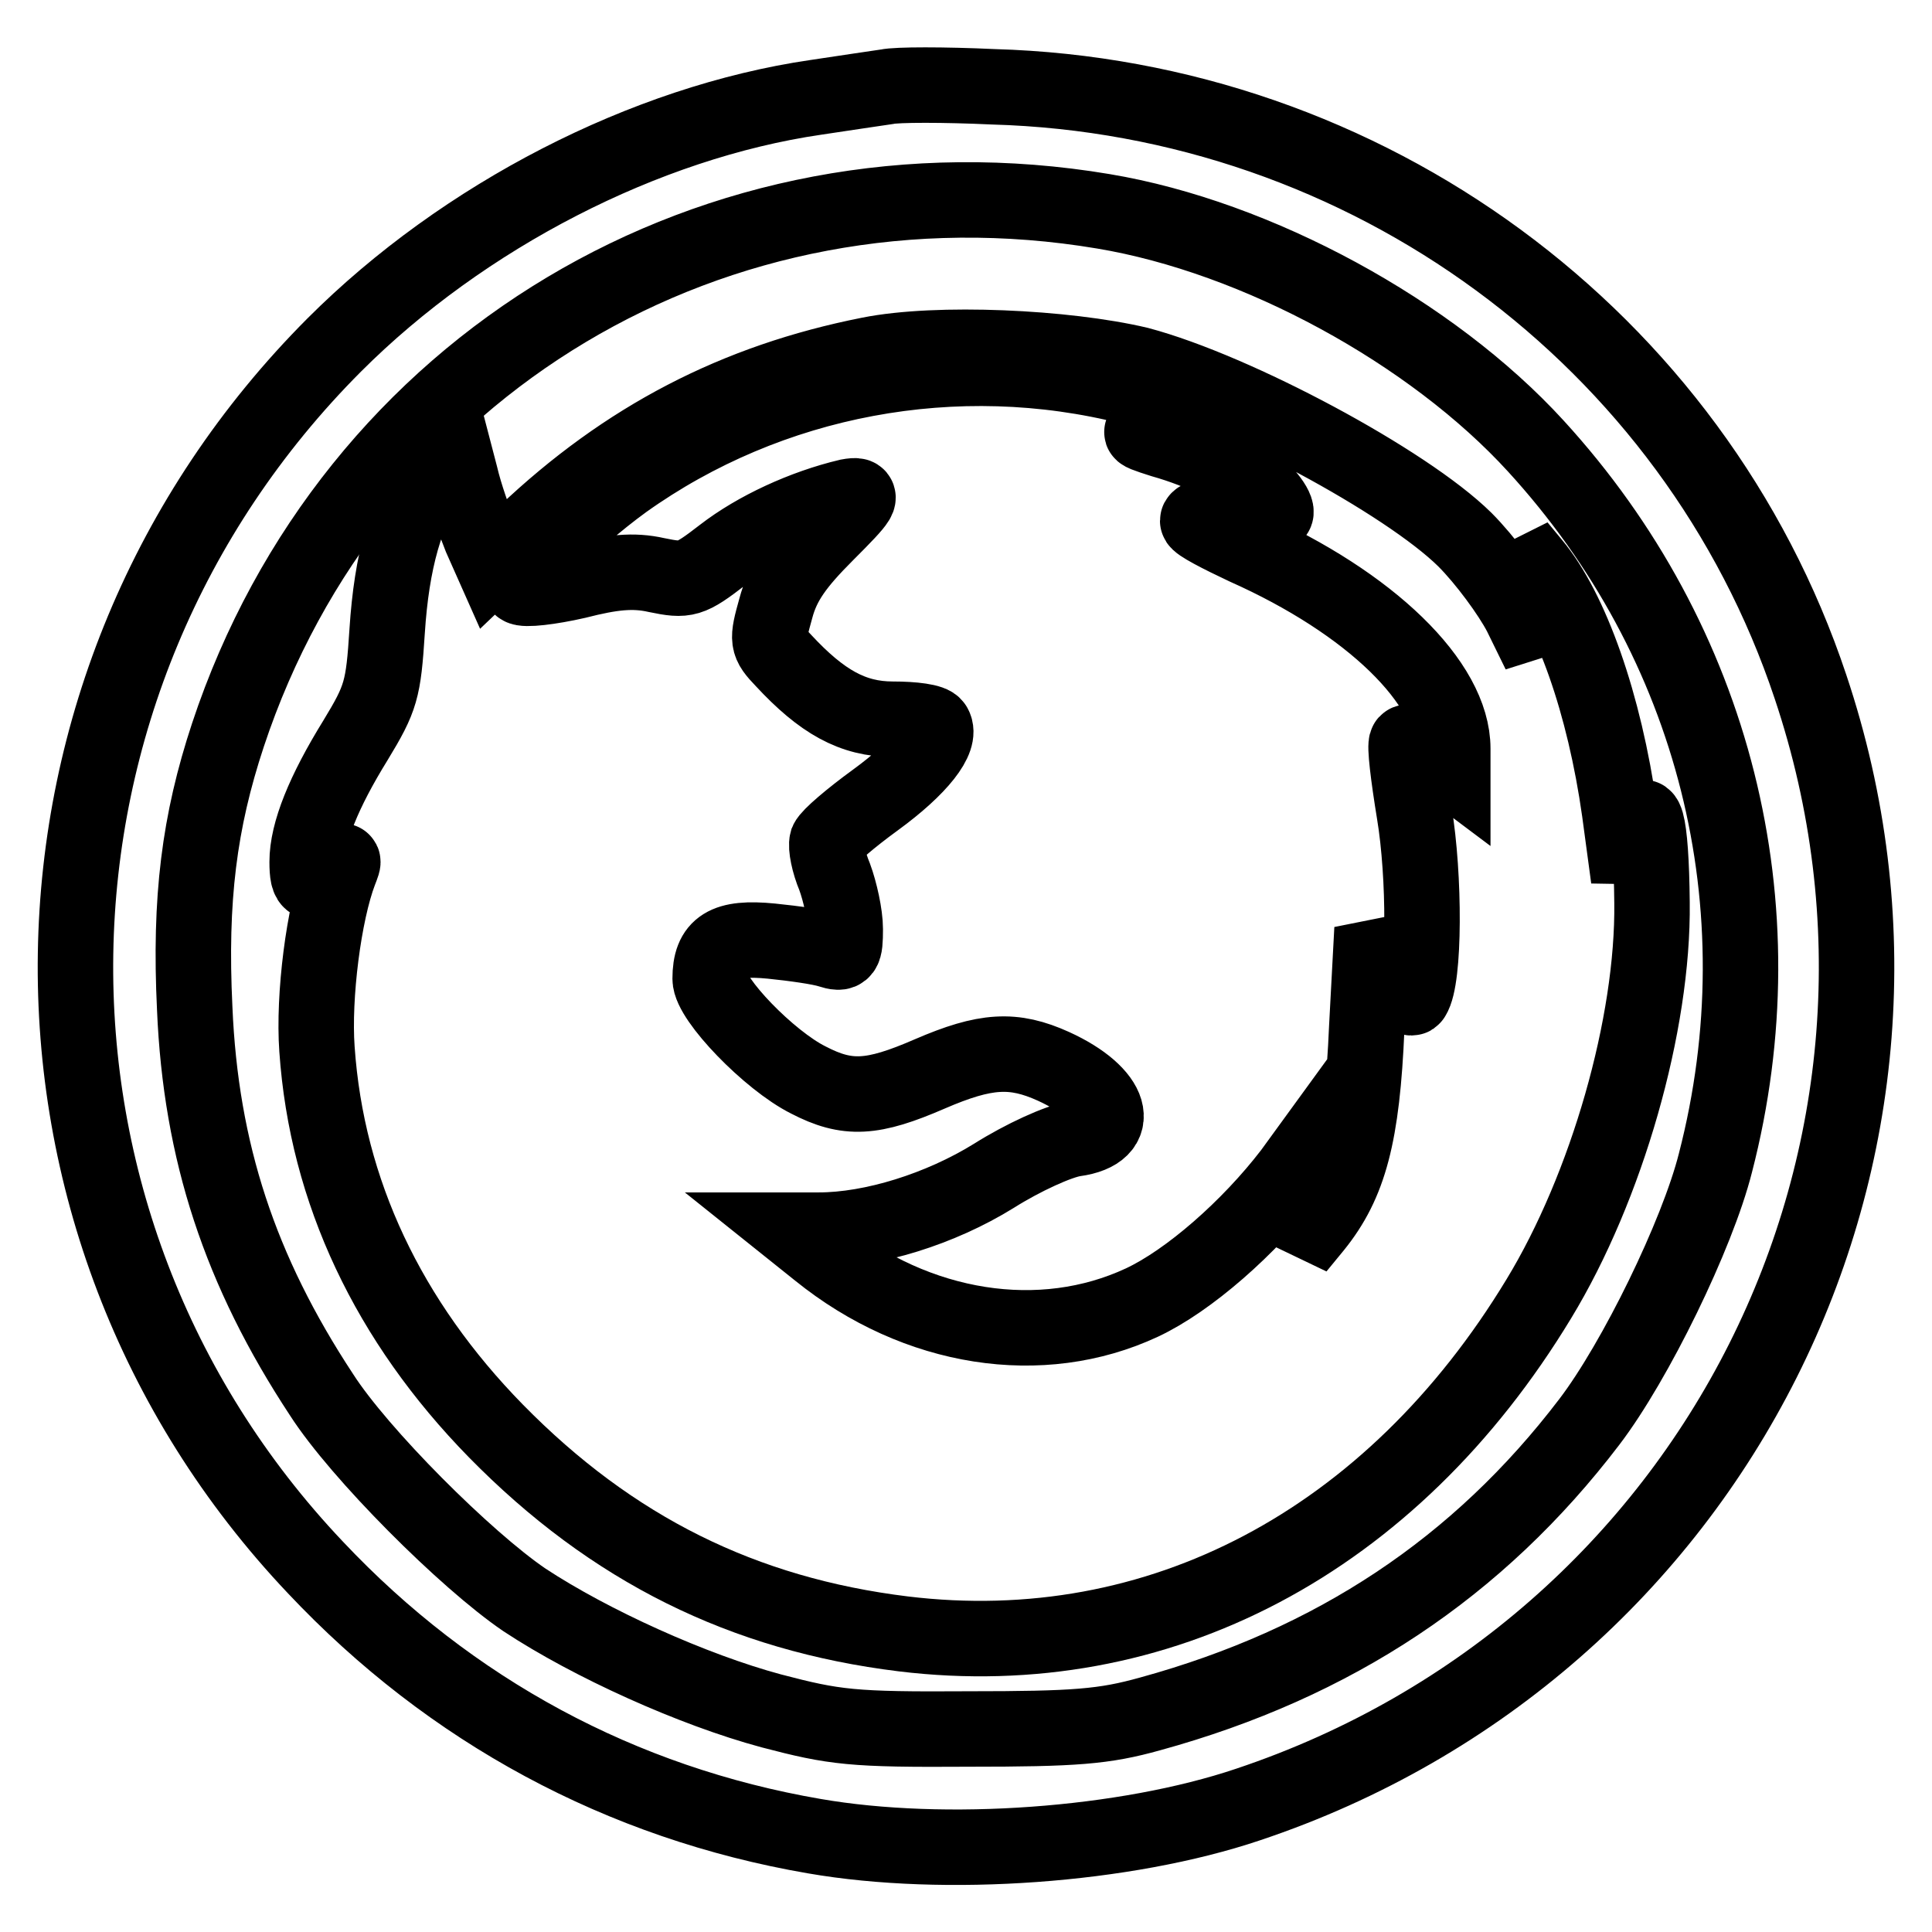
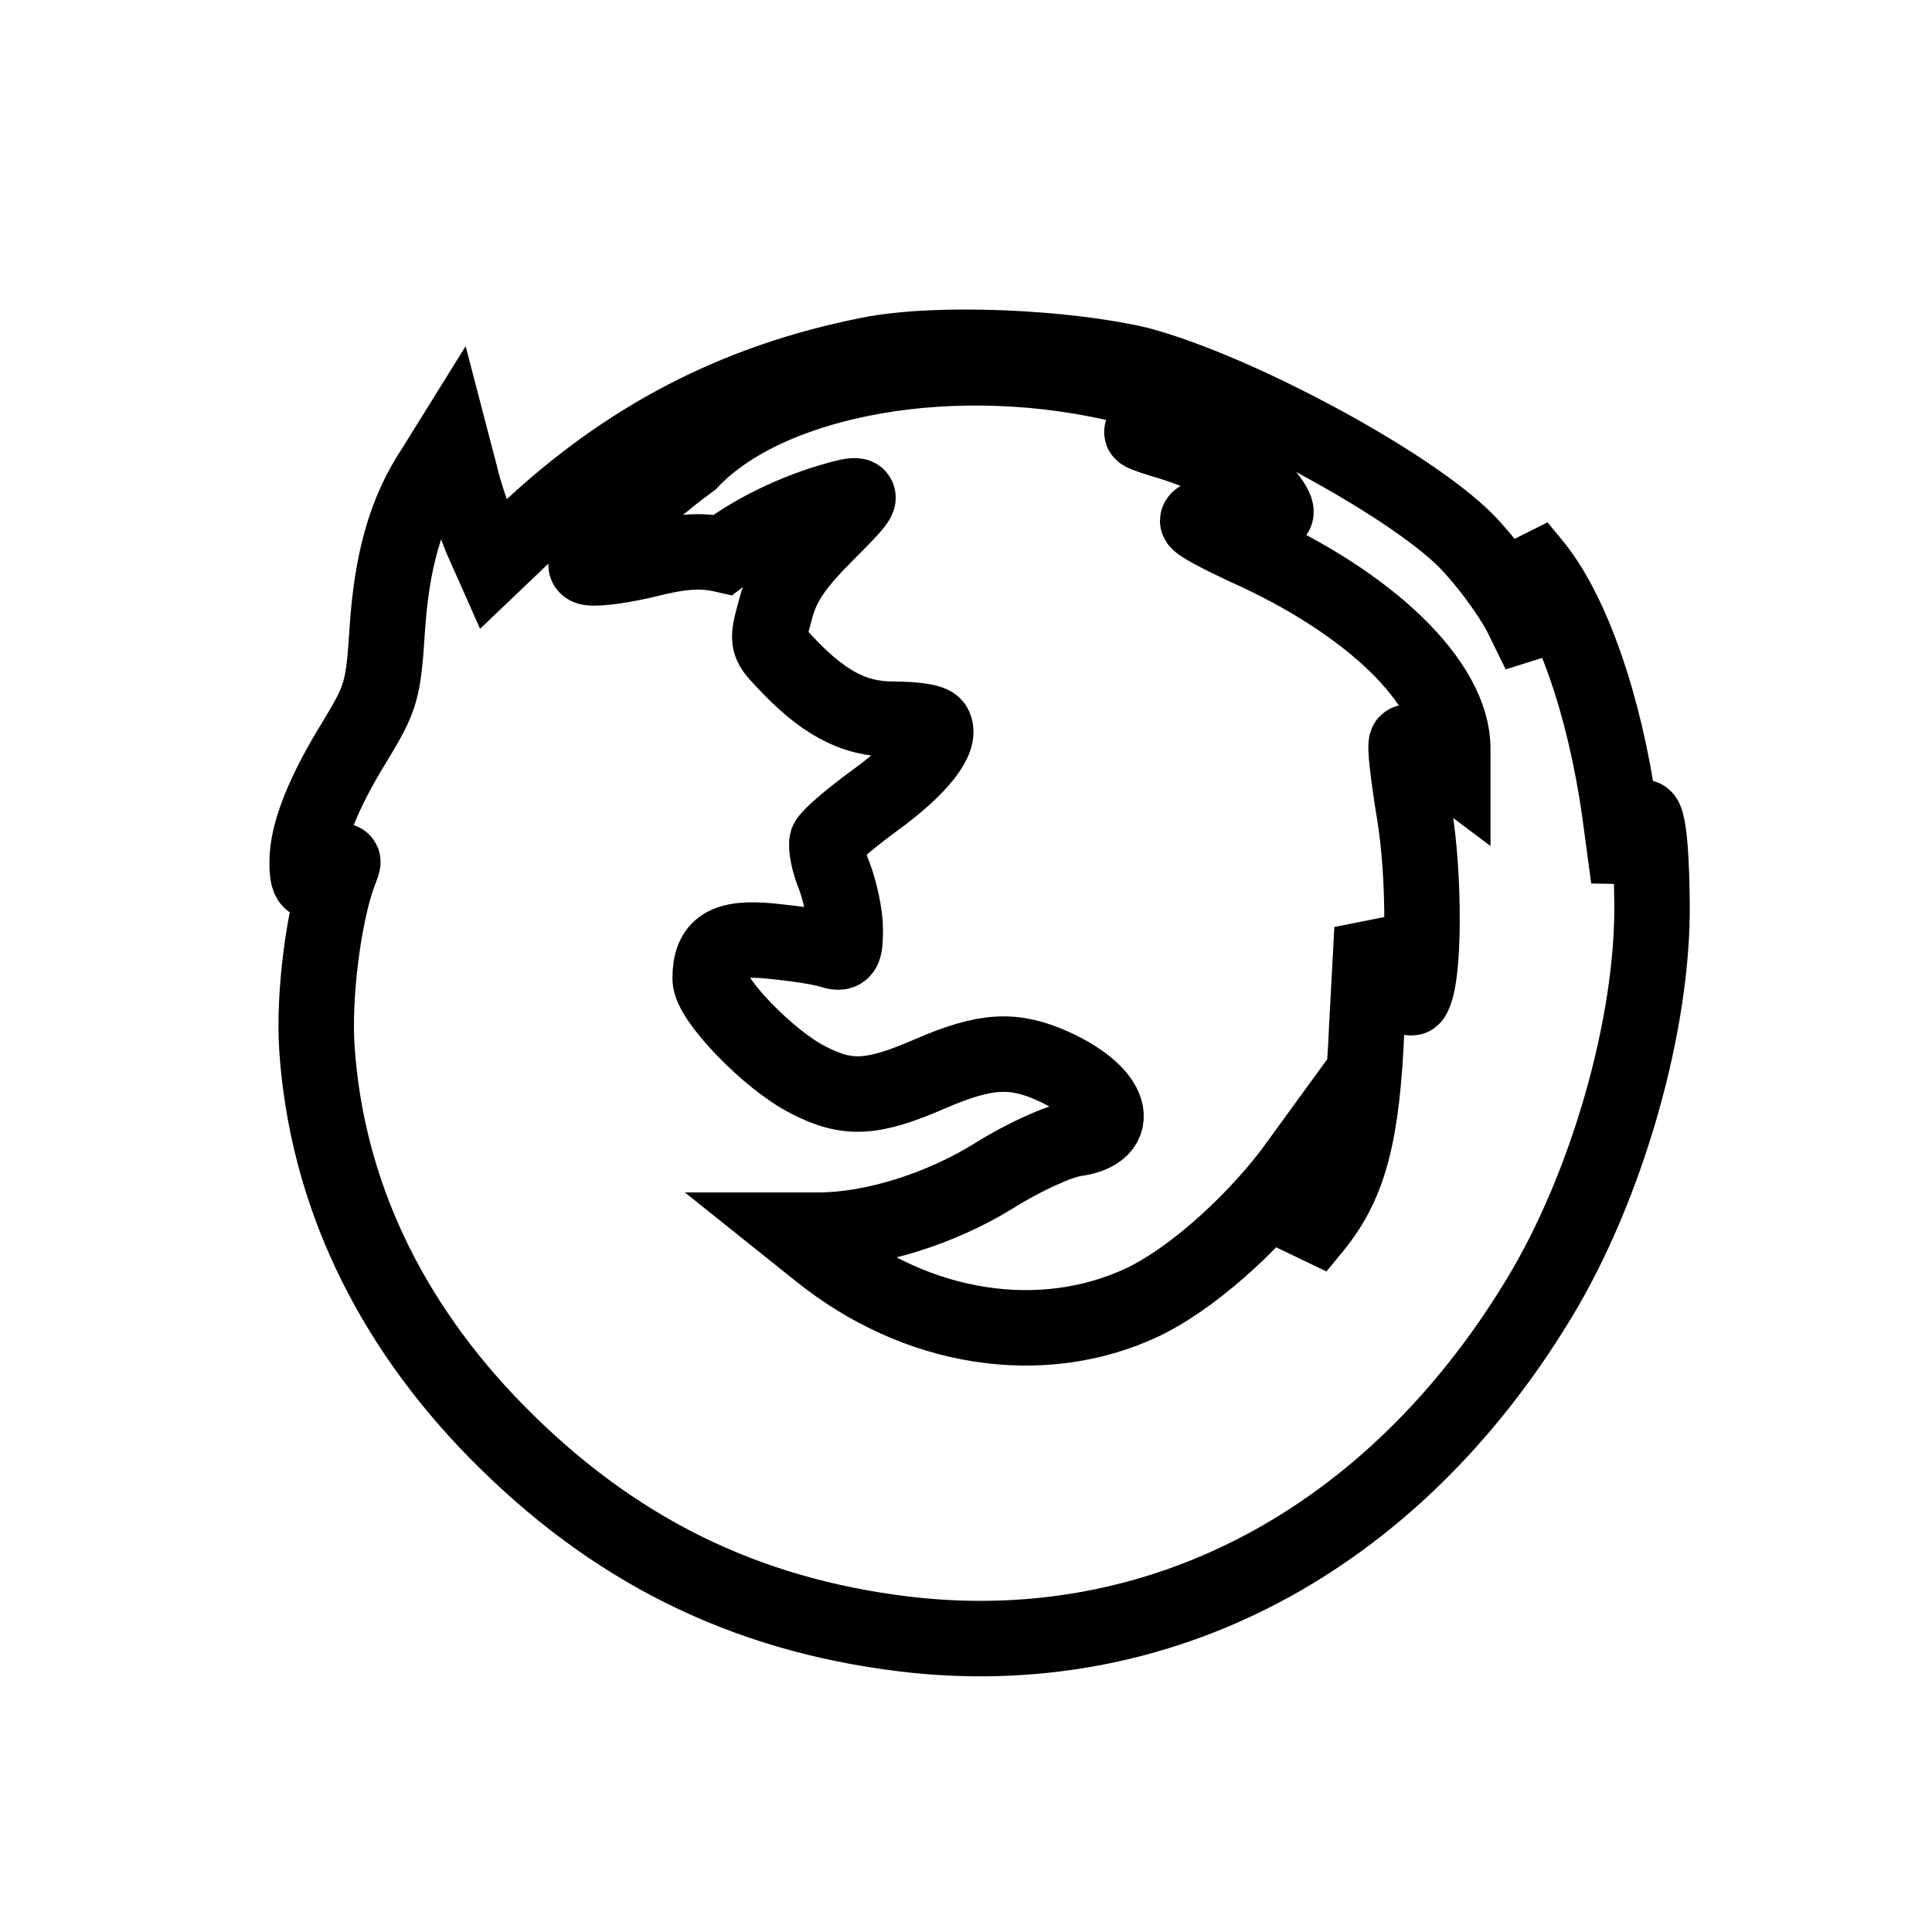
<svg xmlns="http://www.w3.org/2000/svg" version="1.1" x="0px" y="0px" viewBox="0 0 256 256" enable-background="new 0 0 256 256" xml:space="preserve">
  <g>
    <g>
-       <path stroke-width="10" fill-opacity="0" stroke="#000000" d="M117.5,11.5c-1.3,0.2-5.5,0.8-9.4,1.4c-22.6,3.3-46.7,15.7-63.8,32.8C-0.4,90.5-1.6,161.9,41.8,207.7  c17.9,19,40.5,31.2,66.1,35.6c17.3,3,41.2,1.3,57.5-4.2c61.9-20.7,95.1-86.7,74.5-148.1c-15.4-46.2-58.8-78.1-108.3-79.5  C125.1,11.2,118.8,11.2,117.5,11.5z M146.2,28c20.4,3.4,43.5,16,57.3,31.1c23.7,25.9,32.6,61,23.8,95  c-2.4,9.5-10.6,26.3-16.7,34.3c-14.7,19.3-33.8,32-58.2,38.7c-6.1,1.7-9.9,2-24.1,2c-15.4,0.1-17.7-0.2-26.1-2.4  c-10.4-2.8-23.9-8.9-32.7-14.7c-7.8-5.3-21.9-19.4-26.9-27.2c-10.8-16.4-16-32.2-16.8-51.2c-0.7-14.5,0.6-24.7,4.4-36.2  C46.5,48.2,94.9,19.4,146.2,28z" />
-       <path stroke-width="10" fill-opacity="0" stroke="#000000" d="M115.2,47c-17.7,3.5-32.3,11.1-45.6,23.7l-4.3,4.1l-1.6-3.6c-0.8-2-2.1-5.6-2.7-8.2l-1.2-4.6l-2.3,3.7  c-3.8,5.7-5.6,12.3-6.2,21.5c-0.5,7.8-0.8,8.9-4.2,14.5c-4.2,6.8-6.4,12.2-6.4,16.1c0,3.2,0.6,3.4,3.1,1c1.9-1.5,1.9-1.5,1.2,0.3  c-2.1,5.5-3.5,16.5-3,23.5c1.3,18.9,9.5,36.1,23.7,50.6c15.4,15.7,32.8,24.3,54,26.9c33.8,4.1,64.7-12.2,84.2-44.4  c9-14.8,15.2-36.4,15-52.5c-0.1-10.9-1.1-14.7-2.3-7.9l-0.8,4.7l-1.2-8.9c-2-14.2-6.4-26.7-11.5-32.8l-1.9-2.3l0.8,3.3  c0.4,1.8,1,5,1.4,7l0.6,3.8l-2.5-5.1c-1.4-2.7-4.7-7.2-7.4-9.9c-7.8-7.7-30.4-19.8-43.2-23.2C141.2,46,124.2,45.2,115.2,47z  M149.9,51.3c4.1,1,10,3.2,13.1,4.7c3.1,1.6,5,2.6,4.1,2.4c-0.8-0.2-5.1-0.7-9.4-0.9c-7.7-0.6-7.8-0.5-3.7,0.8  c5.3,1.5,10.1,3.9,13,6.5c2.1,2,2.9,4.1,1,3c-1.2-0.8-9.3,0.3-9.3,1.2c0,0.4,2.9,1.9,6.3,3.5c16.6,7.4,27.5,18,27.5,26.7v2.9  l-2.8-2.1c-1.5-1.2-3-1.9-3.3-1.6s0.2,4.4,1,9.3c1.4,8.4,1.4,22-0.2,24.4c-0.3,0.6-1.7-1.3-3-4l-2.4-5l-0.7,13.1  c-0.6,14.2-2.3,20.6-6.9,26.3l-2.3,2.8l0.8-3.8c0.5-2.1,0.8-5.1,0.8-6.6v-2.8l-2.4,3.3c-5.6,7.3-13.6,14.3-19.8,17.2  c-13.3,6.2-29.8,3.7-42.8-6.8L105,163h3.5c7.1,0,16.1-2.8,23.2-7.2c3.8-2.4,8.6-4.6,10.7-4.9c6.6-0.9,5.1-6-2.8-9.6  c-5.3-2.4-9-2.2-16.4,1c-7.6,3.3-10.9,3.5-16.1,0.8c-5.2-2.6-13-10.7-13-13.4c0-4.3,2-5.6,8.1-5c3,0.3,6.5,0.8,7.7,1.2  c1.9,0.6,2.1,0.3,2.1-2.8c0-1.9-0.7-5-1.4-6.9c-0.8-1.9-1.2-4-1-4.7c0.3-0.7,3.1-3.1,6.4-5.5c5.9-4.3,8.8-8.1,7.8-9.8  c-0.3-0.6-2.8-0.9-5.5-0.9c-5.3,0-9.4-2.3-14.5-7.8c-2.2-2.3-2.2-2.6-1-6.9c0.9-3.4,2.7-5.9,6.7-9.9c4.7-4.7,5.1-5.3,2.9-4.9  c-5.9,1.4-12.2,4.3-16.6,7.7s-4.9,3.5-8.8,2.7c-3.1-0.7-5.9-0.4-10.6,0.8c-3.5,0.8-6.9,1.2-7.4,0.8c-1.3-0.8,6.4-8.7,13.7-14  C101.9,50.1,126.7,45.4,149.9,51.3z" />
+       <path stroke-width="10" fill-opacity="0" stroke="#000000" d="M115.2,47c-17.7,3.5-32.3,11.1-45.6,23.7l-4.3,4.1l-1.6-3.6c-0.8-2-2.1-5.6-2.7-8.2l-1.2-4.6l-2.3,3.7  c-3.8,5.7-5.6,12.3-6.2,21.5c-0.5,7.8-0.8,8.9-4.2,14.5c-4.2,6.8-6.4,12.2-6.4,16.1c0,3.2,0.6,3.4,3.1,1c1.9-1.5,1.9-1.5,1.2,0.3  c-2.1,5.5-3.5,16.5-3,23.5c1.3,18.9,9.5,36.1,23.7,50.6c15.4,15.7,32.8,24.3,54,26.9c33.8,4.1,64.7-12.2,84.2-44.4  c9-14.8,15.2-36.4,15-52.5c-0.1-10.9-1.1-14.7-2.3-7.9l-0.8,4.7l-1.2-8.9c-2-14.2-6.4-26.7-11.5-32.8l-1.9-2.3l0.8,3.3  c0.4,1.8,1,5,1.4,7l0.6,3.8l-2.5-5.1c-1.4-2.7-4.7-7.2-7.4-9.9c-7.8-7.7-30.4-19.8-43.2-23.2C141.2,46,124.2,45.2,115.2,47z  M149.9,51.3c4.1,1,10,3.2,13.1,4.7c3.1,1.6,5,2.6,4.1,2.4c-0.8-0.2-5.1-0.7-9.4-0.9c-7.7-0.6-7.8-0.5-3.7,0.8  c5.3,1.5,10.1,3.9,13,6.5c2.1,2,2.9,4.1,1,3c-1.2-0.8-9.3,0.3-9.3,1.2c0,0.4,2.9,1.9,6.3,3.5c16.6,7.4,27.5,18,27.5,26.7v2.9  l-2.8-2.1c-1.5-1.2-3-1.9-3.3-1.6s0.2,4.4,1,9.3c1.4,8.4,1.4,22-0.2,24.4c-0.3,0.6-1.7-1.3-3-4l-2.4-5l-0.7,13.1  c-0.6,14.2-2.3,20.6-6.9,26.3l-2.3,2.8l0.8-3.8c0.5-2.1,0.8-5.1,0.8-6.6v-2.8l-2.4,3.3c-5.6,7.3-13.6,14.3-19.8,17.2  c-13.3,6.2-29.8,3.7-42.8-6.8L105,163h3.5c7.1,0,16.1-2.8,23.2-7.2c3.8-2.4,8.6-4.6,10.7-4.9c6.6-0.9,5.1-6-2.8-9.6  c-5.3-2.4-9-2.2-16.4,1c-7.6,3.3-10.9,3.5-16.1,0.8c-5.2-2.6-13-10.7-13-13.4c0-4.3,2-5.6,8.1-5c3,0.3,6.5,0.8,7.7,1.2  c1.9,0.6,2.1,0.3,2.1-2.8c0-1.9-0.7-5-1.4-6.9c-0.8-1.9-1.2-4-1-4.7c0.3-0.7,3.1-3.1,6.4-5.5c5.9-4.3,8.8-8.1,7.8-9.8  c-0.3-0.6-2.8-0.9-5.5-0.9c-5.3,0-9.4-2.3-14.5-7.8c-2.2-2.3-2.2-2.6-1-6.9c0.9-3.4,2.7-5.9,6.7-9.9c4.7-4.7,5.1-5.3,2.9-4.9  c-5.9,1.4-12.2,4.3-16.6,7.7c-3.1-0.7-5.9-0.4-10.6,0.8c-3.5,0.8-6.9,1.2-7.4,0.8c-1.3-0.8,6.4-8.7,13.7-14  C101.9,50.1,126.7,45.4,149.9,51.3z" />
    </g>
  </g>
</svg>